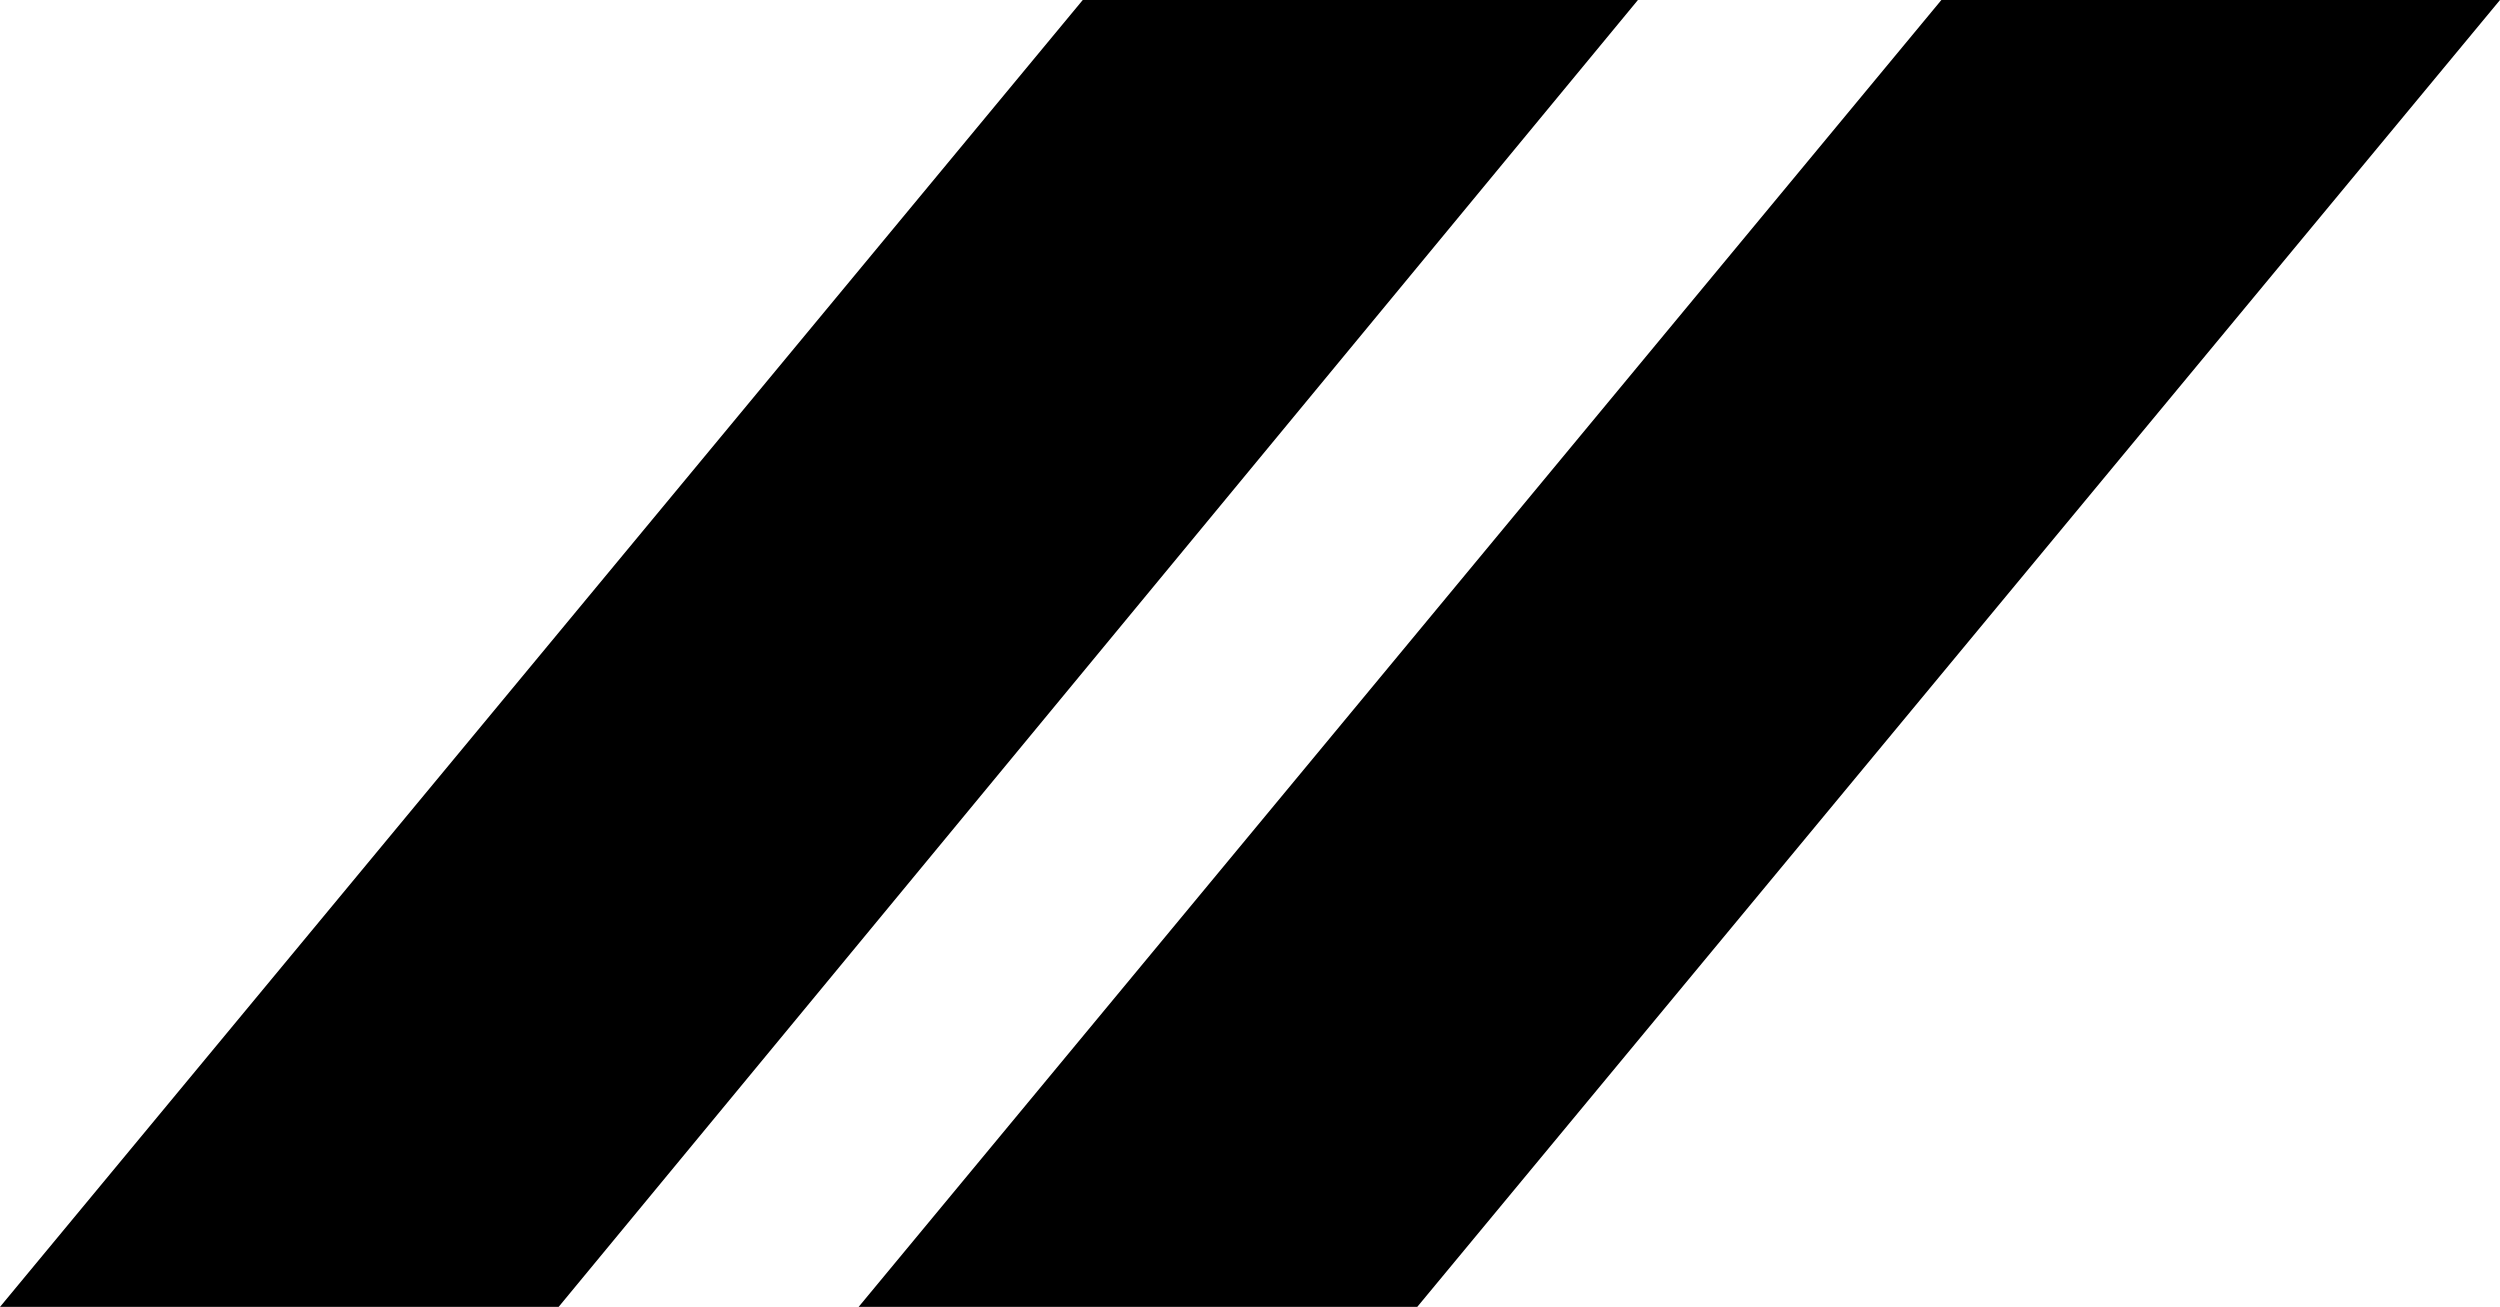
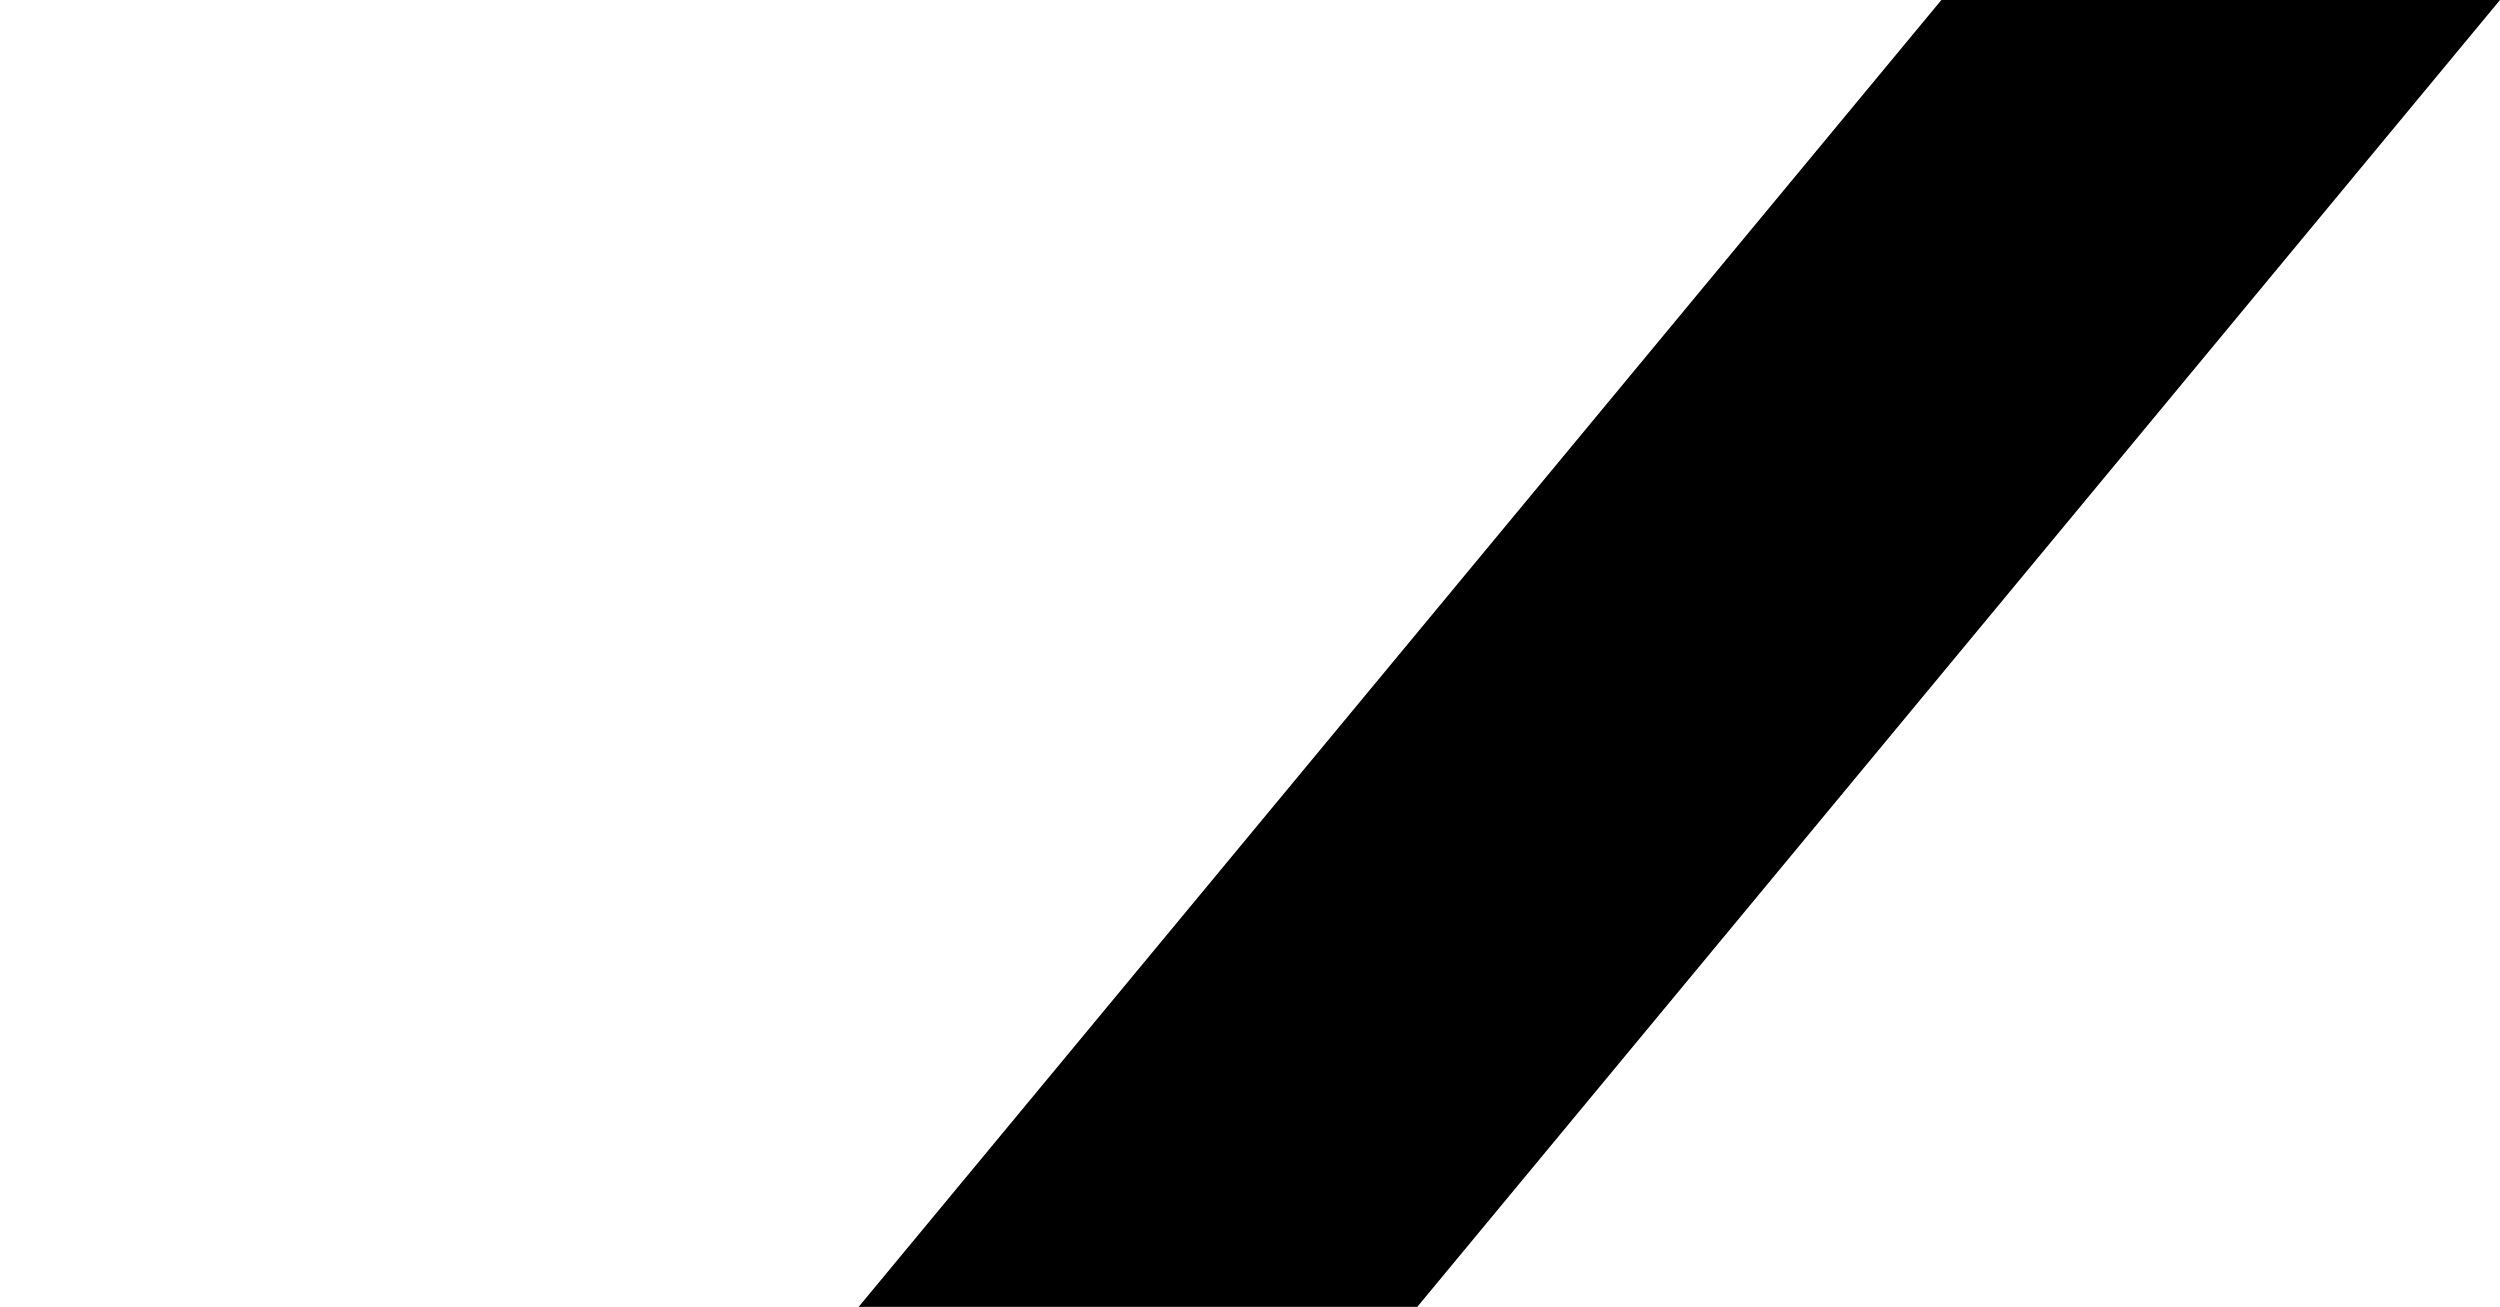
<svg xmlns="http://www.w3.org/2000/svg" id="_레이어_1" data-name="레이어 1" version="1.1" viewBox="0 0 72.5 37.9">
  <defs>
    <style>
      .cls-1 {
        fill: #000;
        stroke-width: 0px;
      }
    </style>
  </defs>
-   <polygon class="cls-1" points="16.2 37.9 0 37.9 31.4 0 47.5 0 16.2 37.9" />
  <polygon class="cls-1" points="41.1 37.9 24.9 37.9 56.3 0 72.5 0 41.1 37.9" />
</svg>